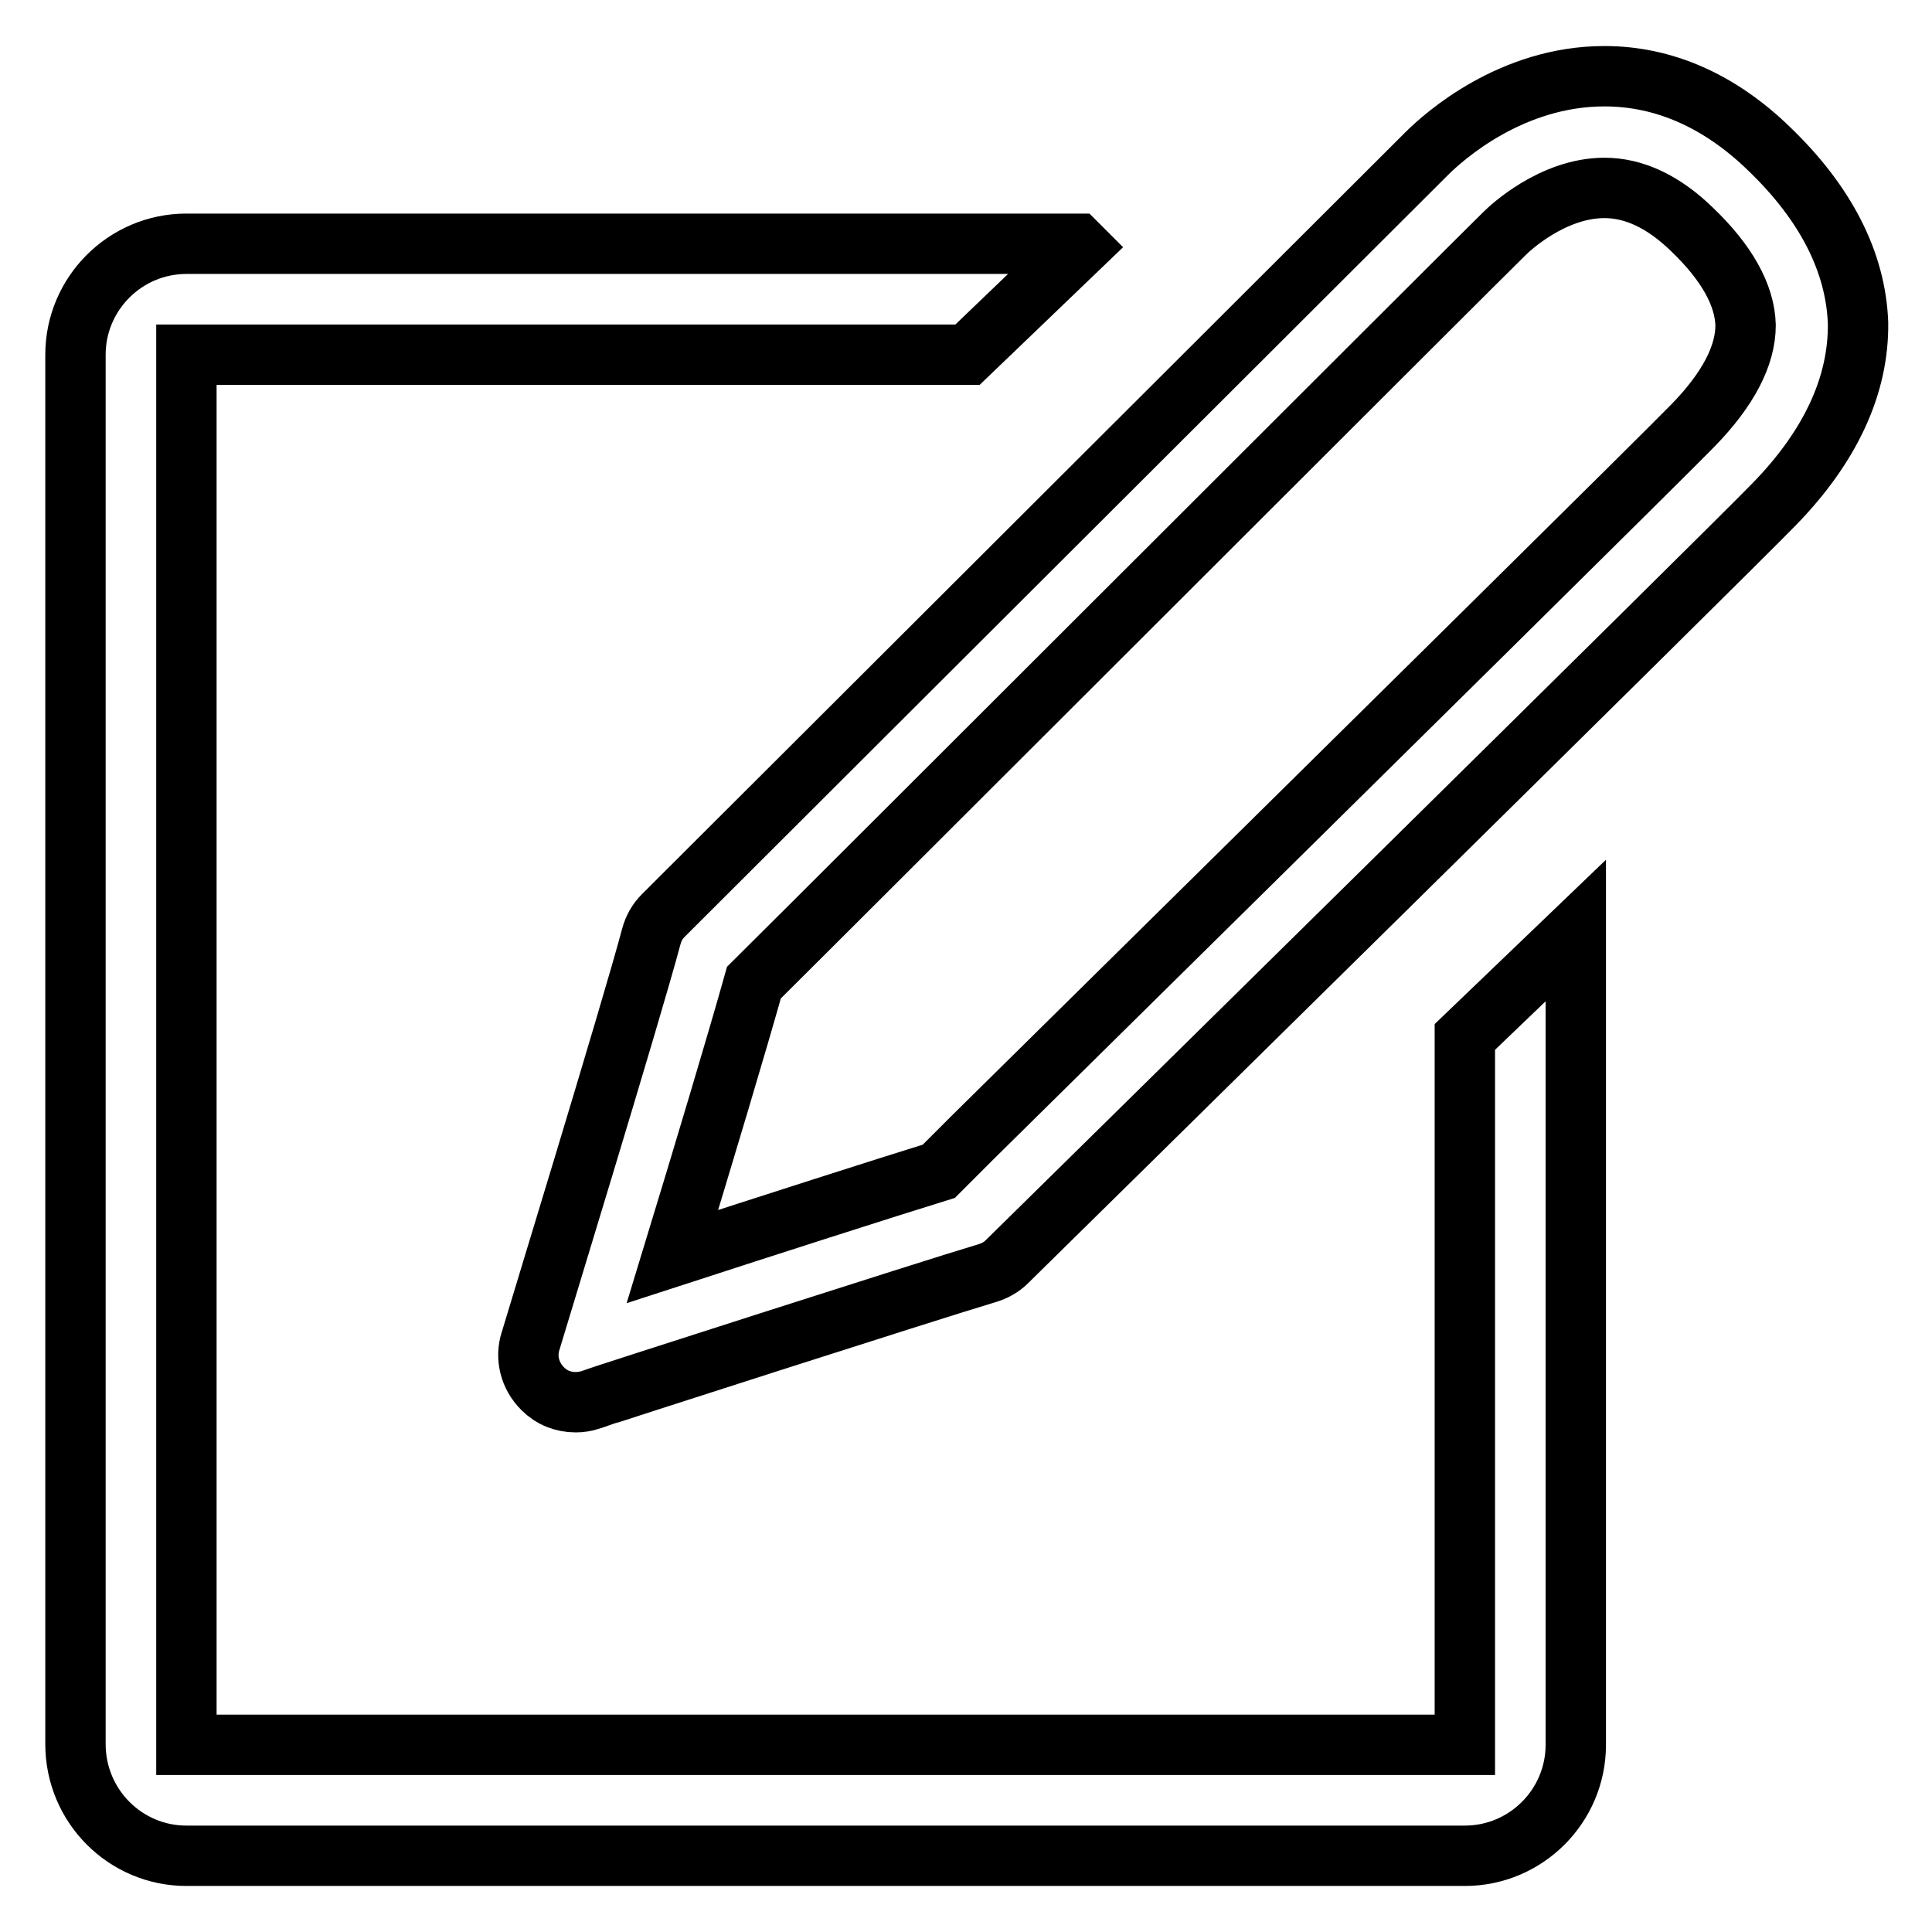
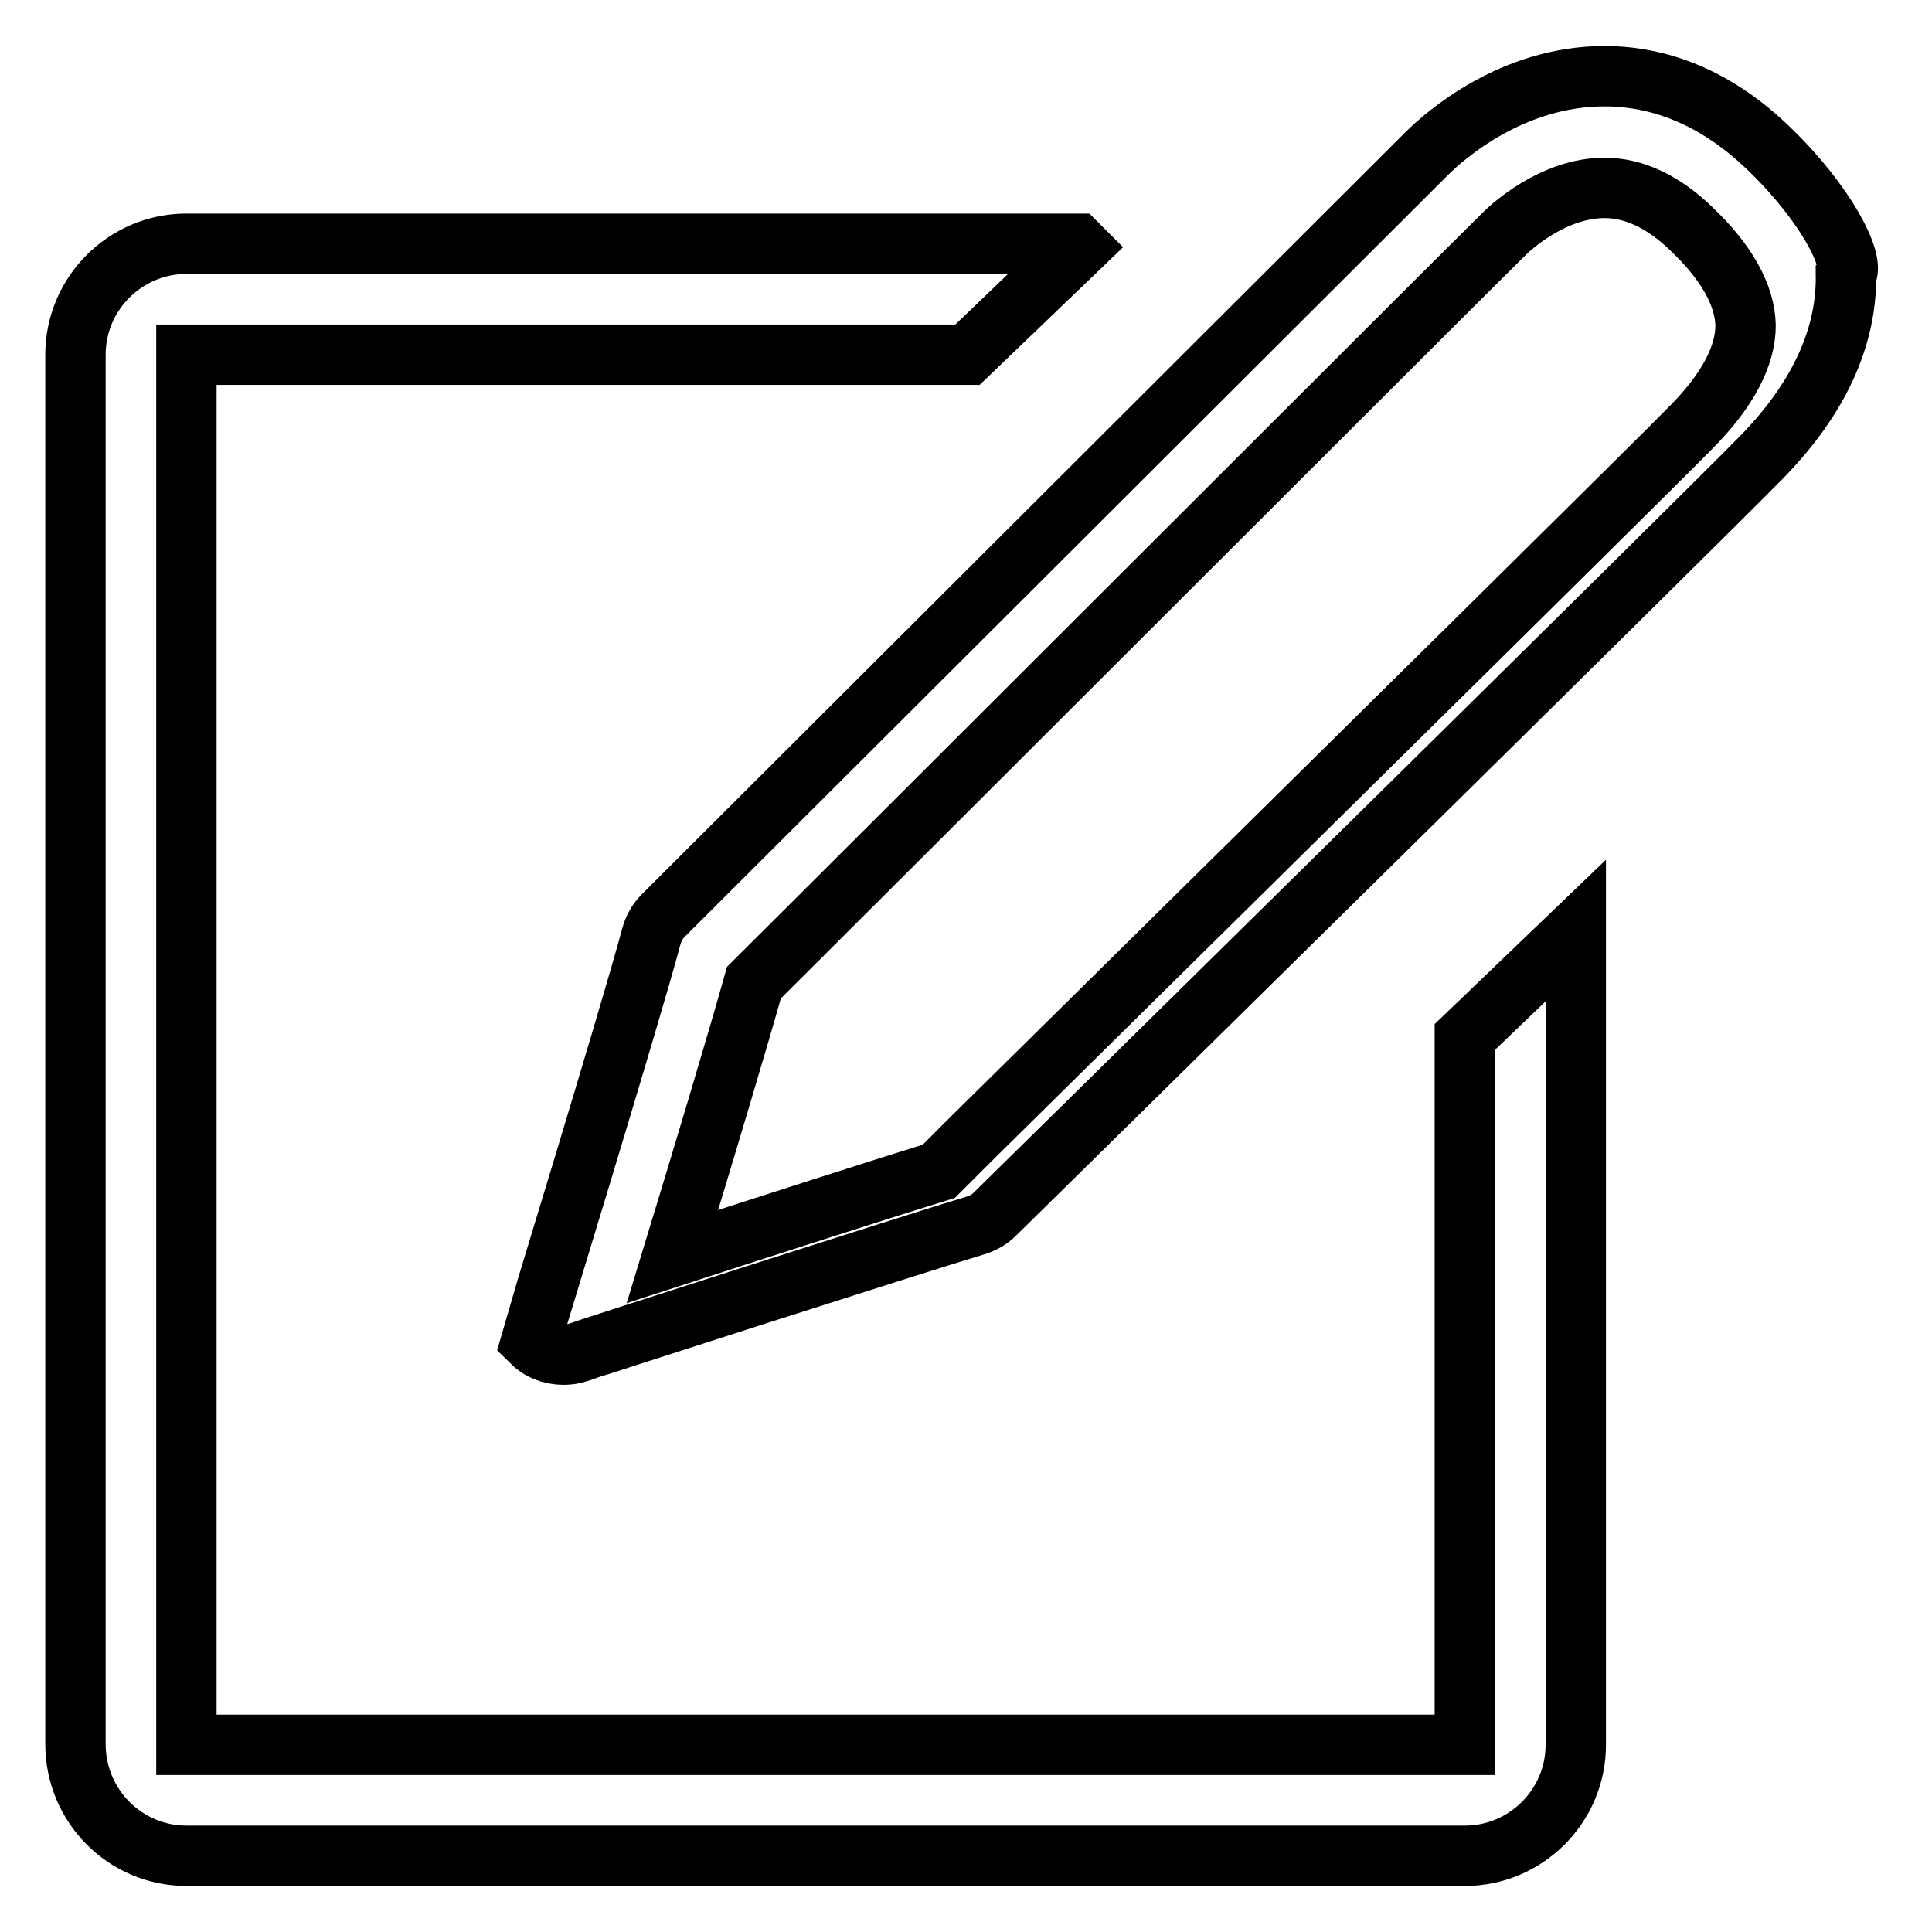
<svg xmlns="http://www.w3.org/2000/svg" version="1.1" x="0px" y="0px" viewBox="0 0 256 256" enable-background="new 0 0 256 256" xml:space="preserve">
  <g>
-     <path stroke-width="8" fill-opacity="0" stroke="#000000" d="M24.7,245.9h169.4c8.1,0,14.7-6.6,14.7-14.7V123.3l-14.7,14.1v93.8H24.7V47h103.5l14.9-14.3l-0.4-0.4h-118 C16.6,32.3,10,38.9,10,47v184.1C10,239.3,16.6,245.9,24.7,245.9z M234.4,19.7c-6.6-6.4-14-9.6-21.8-9.6c-12.3,0-21.2,7.9-23.6,10.3 c-3.4,3.4-101.1,100.9-101.1,100.9c-0.8,0.8-1.3,1.7-1.6,2.8c-2.6,9.8-15.9,53.2-16,53.6c-0.7,2.2-0.1,4.6,1.6,6.3 c1.2,1.2,2.7,1.8,4.4,1.8c0.6,0,1.3-0.1,1.9-0.3c0.4-0.2,45.2-14.6,52.6-16.8c1-0.3,1.9-0.8,2.6-1.5c4.7-4.6,94.4-92.9,101.7-100.4 c7.5-7.7,11.2-15.8,11.1-24C245.9,34.7,241.9,26.9,234.4,19.7z M224.3,56.4c-4.1,4.2-36.2,35.9-95.4,94.3l-4.5,4.5 c-6.8,2.1-23,7.3-35.3,11.3c4-13.1,8.7-28.8,10.8-36.3c12.7-12.6,96.3-96.2,99.5-99.3c0.6-0.6,6.3-6,13.2-6c3.9,0,7.8,1.8,11.6,5.5 c4.6,4.4,7,8.7,7.1,12.7C231.3,47.1,229,51.6,224.3,56.4z" />
+     <path stroke-width="8" fill-opacity="0" stroke="#000000" d="M24.7,245.9h169.4c8.1,0,14.7-6.6,14.7-14.7V123.3l-14.7,14.1v93.8H24.7V47h103.5l14.9-14.3l-0.4-0.4h-118 C16.6,32.3,10,38.9,10,47v184.1C10,239.3,16.6,245.9,24.7,245.9z M234.4,19.7c-6.6-6.4-14-9.6-21.8-9.6c-12.3,0-21.2,7.9-23.6,10.3 c-3.4,3.4-101.1,100.9-101.1,100.9c-0.8,0.8-1.3,1.7-1.6,2.8c-2.6,9.8-15.9,53.2-16,53.6c1.2,1.2,2.7,1.8,4.4,1.8c0.6,0,1.3-0.1,1.9-0.3c0.4-0.2,45.2-14.6,52.6-16.8c1-0.3,1.9-0.8,2.6-1.5c4.7-4.6,94.4-92.9,101.7-100.4 c7.5-7.7,11.2-15.8,11.1-24C245.9,34.7,241.9,26.9,234.4,19.7z M224.3,56.4c-4.1,4.2-36.2,35.9-95.4,94.3l-4.5,4.5 c-6.8,2.1-23,7.3-35.3,11.3c4-13.1,8.7-28.8,10.8-36.3c12.7-12.6,96.3-96.2,99.5-99.3c0.6-0.6,6.3-6,13.2-6c3.9,0,7.8,1.8,11.6,5.5 c4.6,4.4,7,8.7,7.1,12.7C231.3,47.1,229,51.6,224.3,56.4z" />
  </g>
</svg>